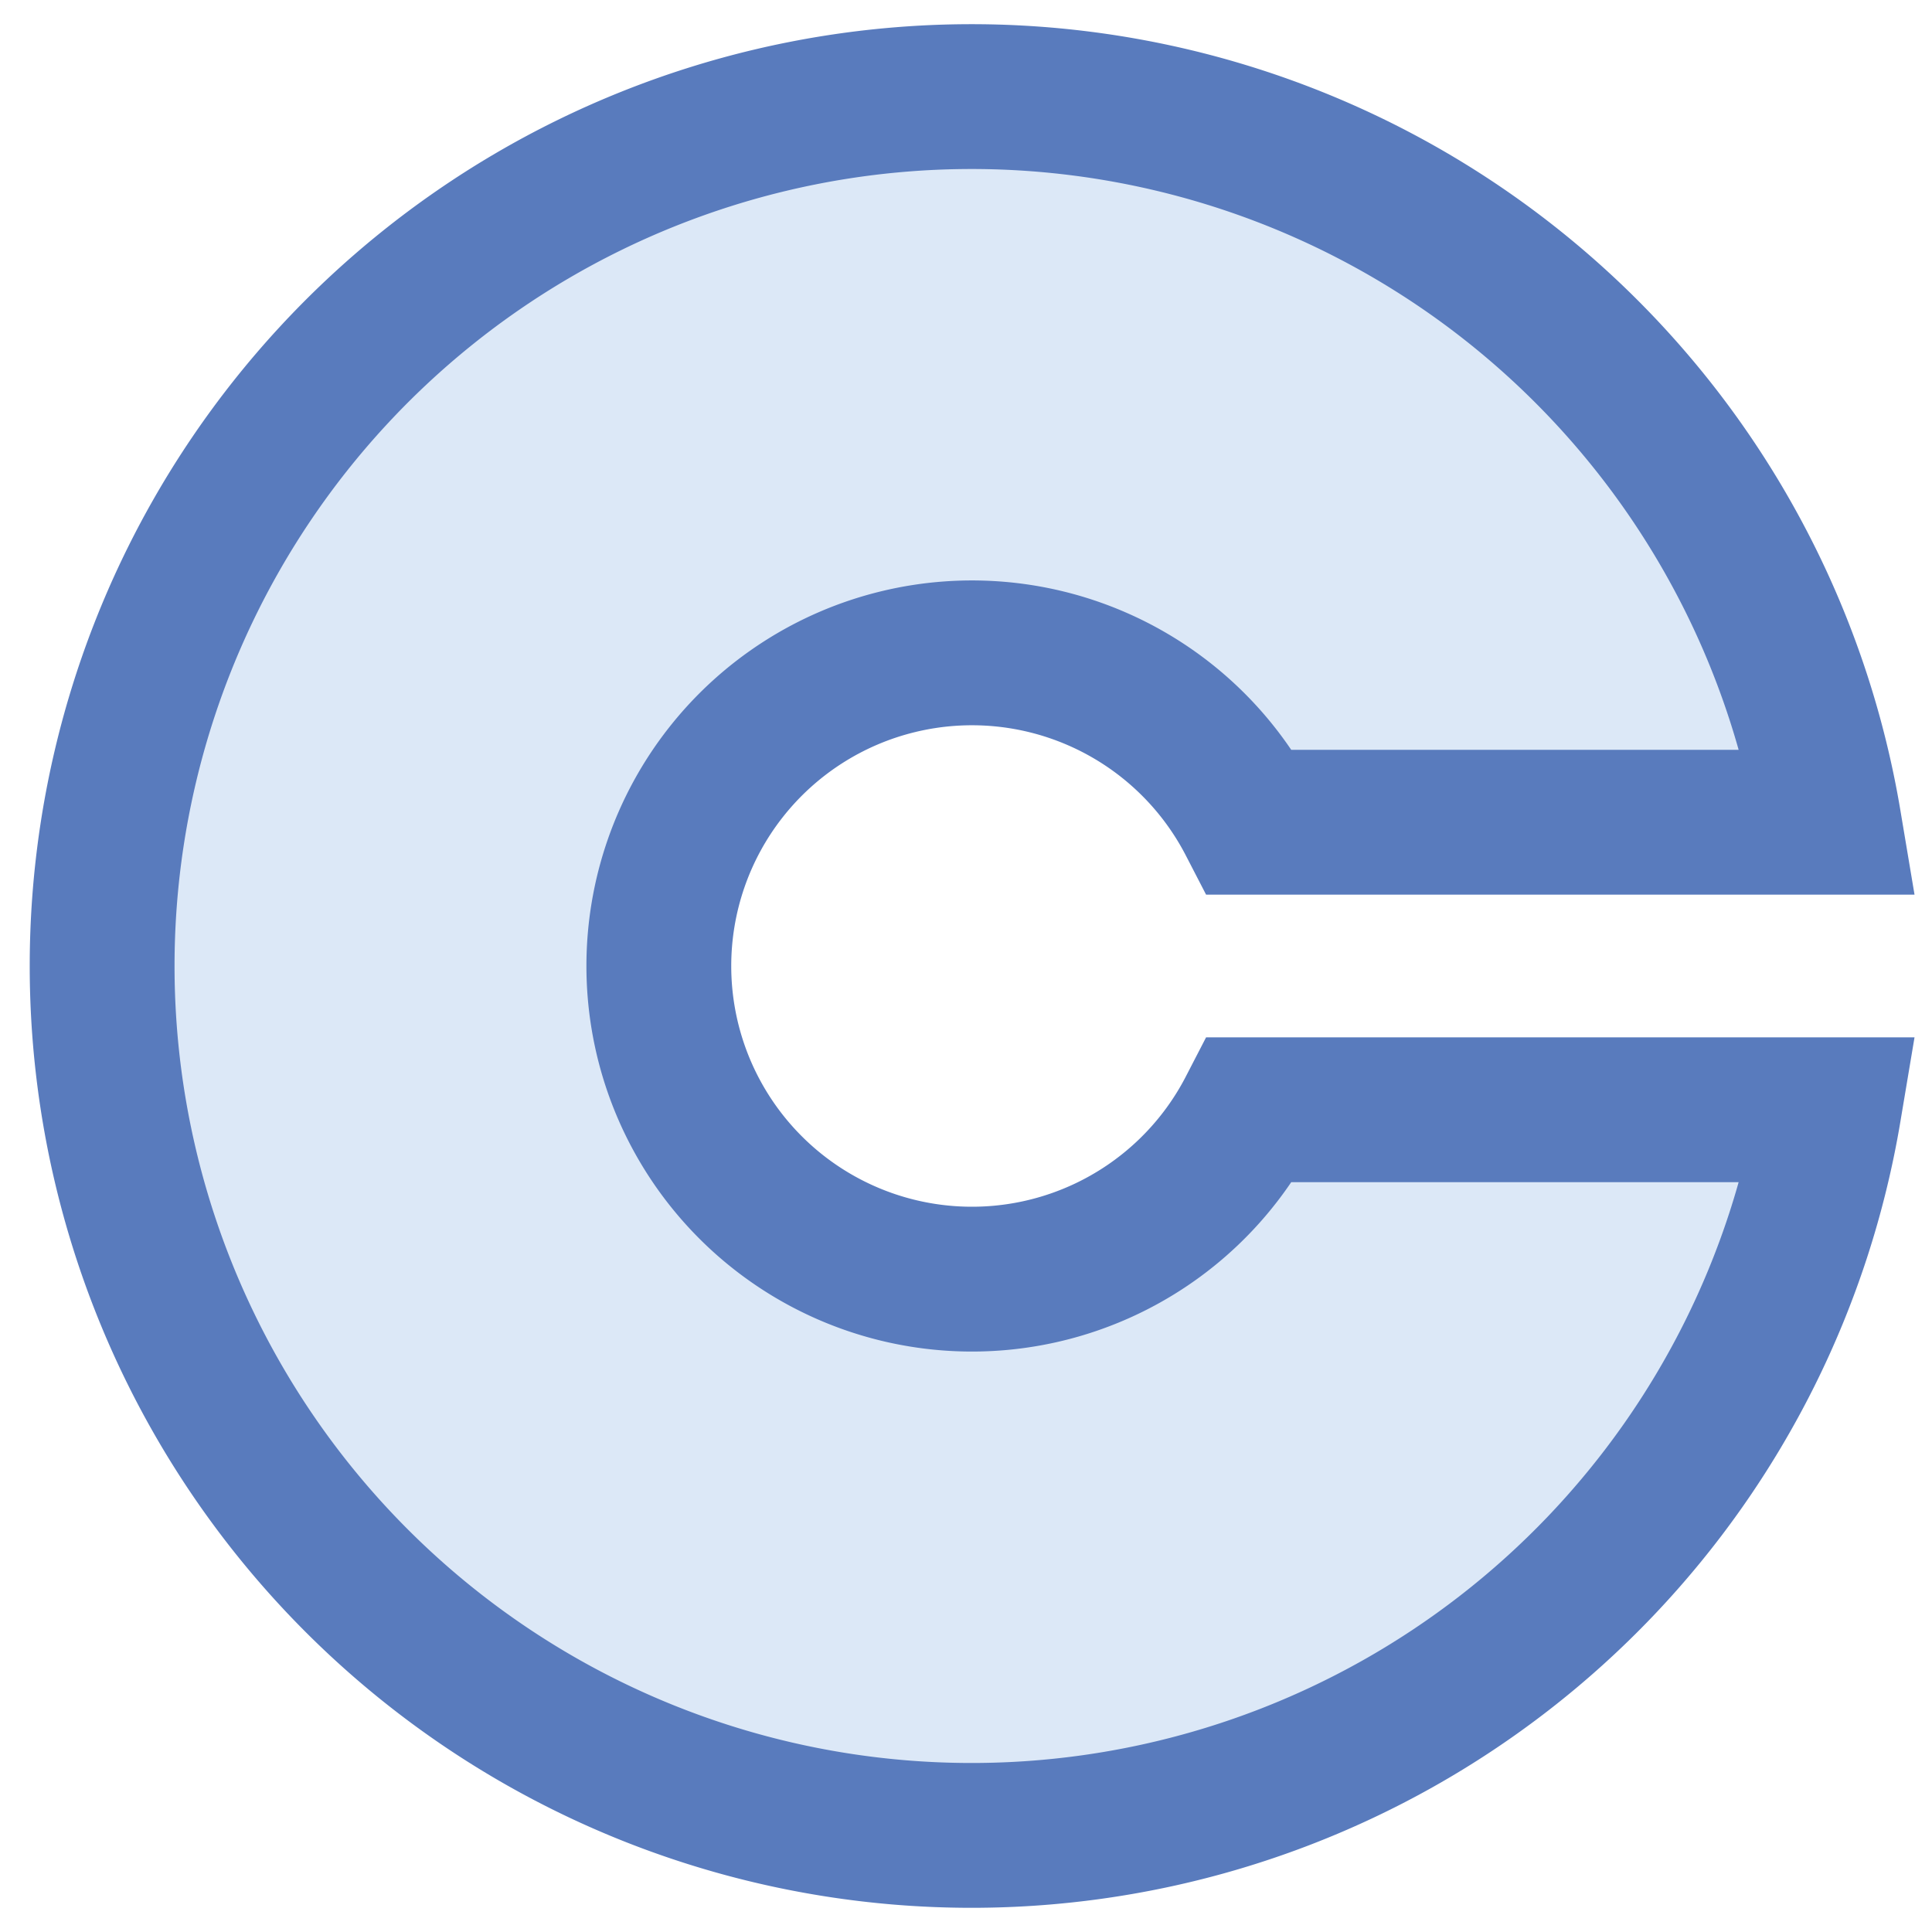
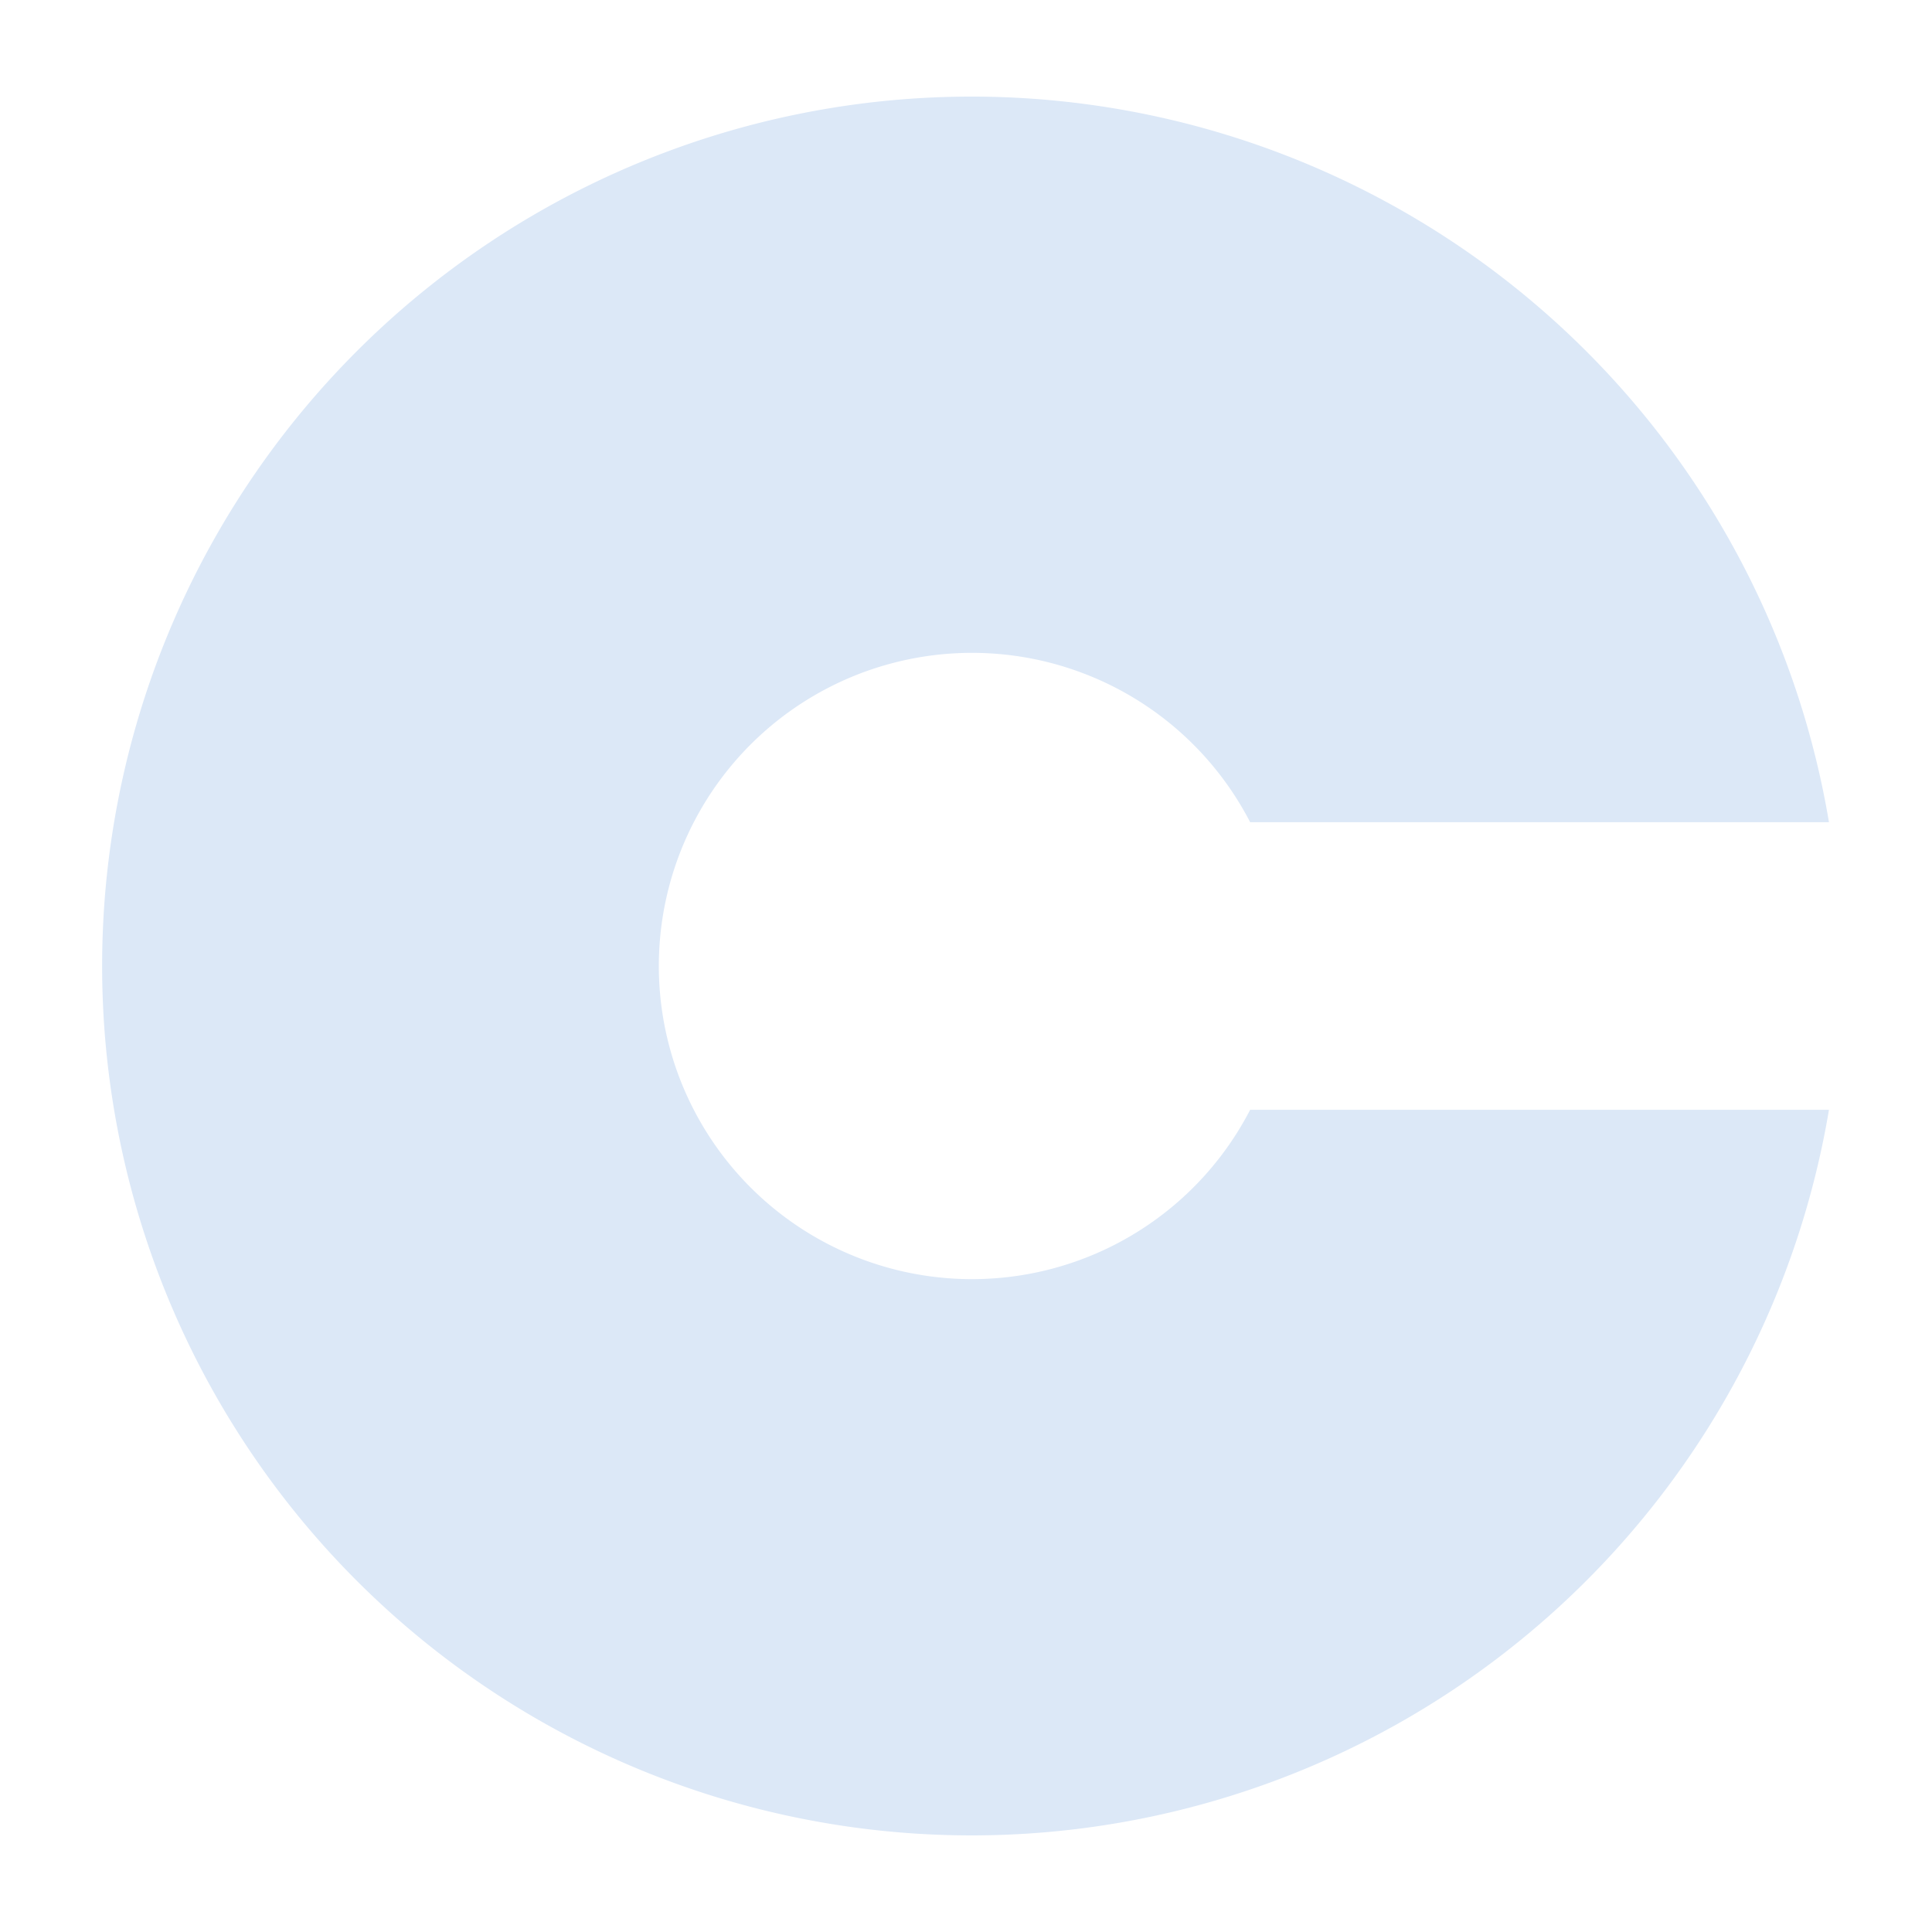
<svg xmlns="http://www.w3.org/2000/svg" viewBox="0 0 24 24">
  <path d="M15.53,13.786a3.89,3.89,0,1,1,0-3.572h7.19a10.8,10.8,0,1,0,0,3.572Z" fill="#dce8f7" />
-   <path d="M15.53,13.786a3.89,3.89,0,1,1,0-3.572h7.19a10.8,10.8,0,1,0,0,3.572Z" fill="none" stroke="#597bbd" stroke-linecap="round" stroke-miterlimit="10" stroke-width="1.799" />
</svg>